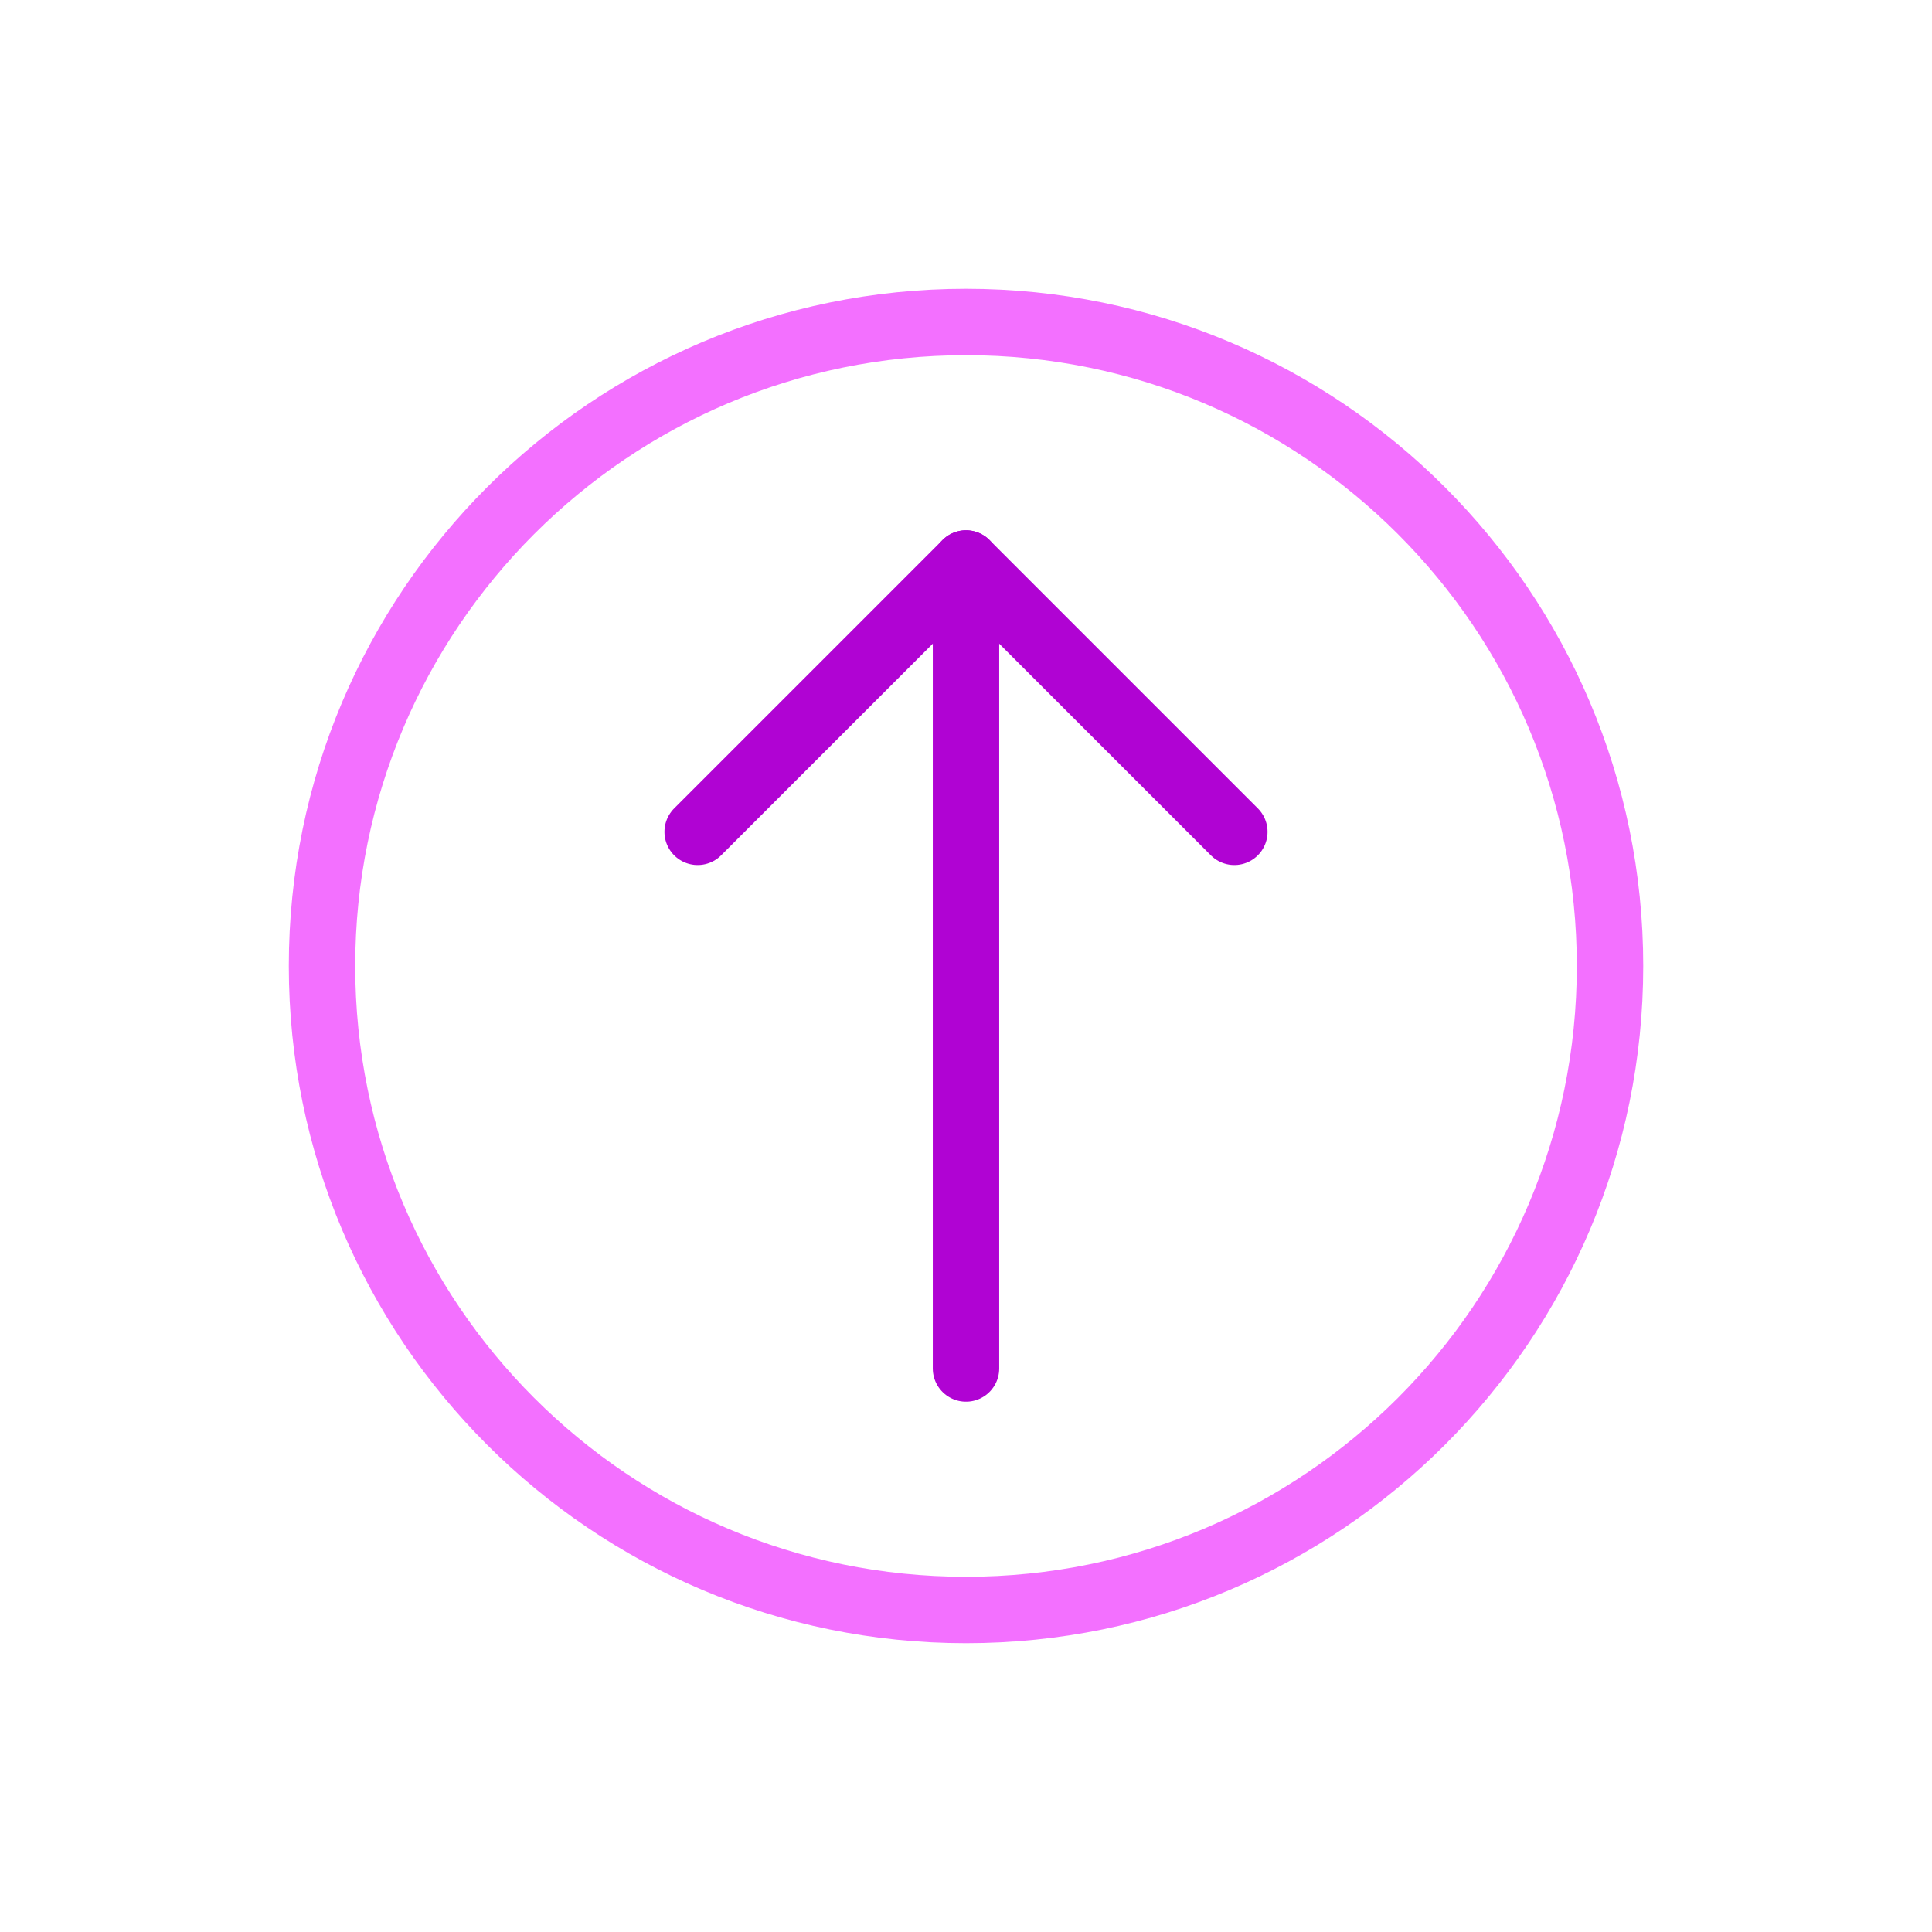
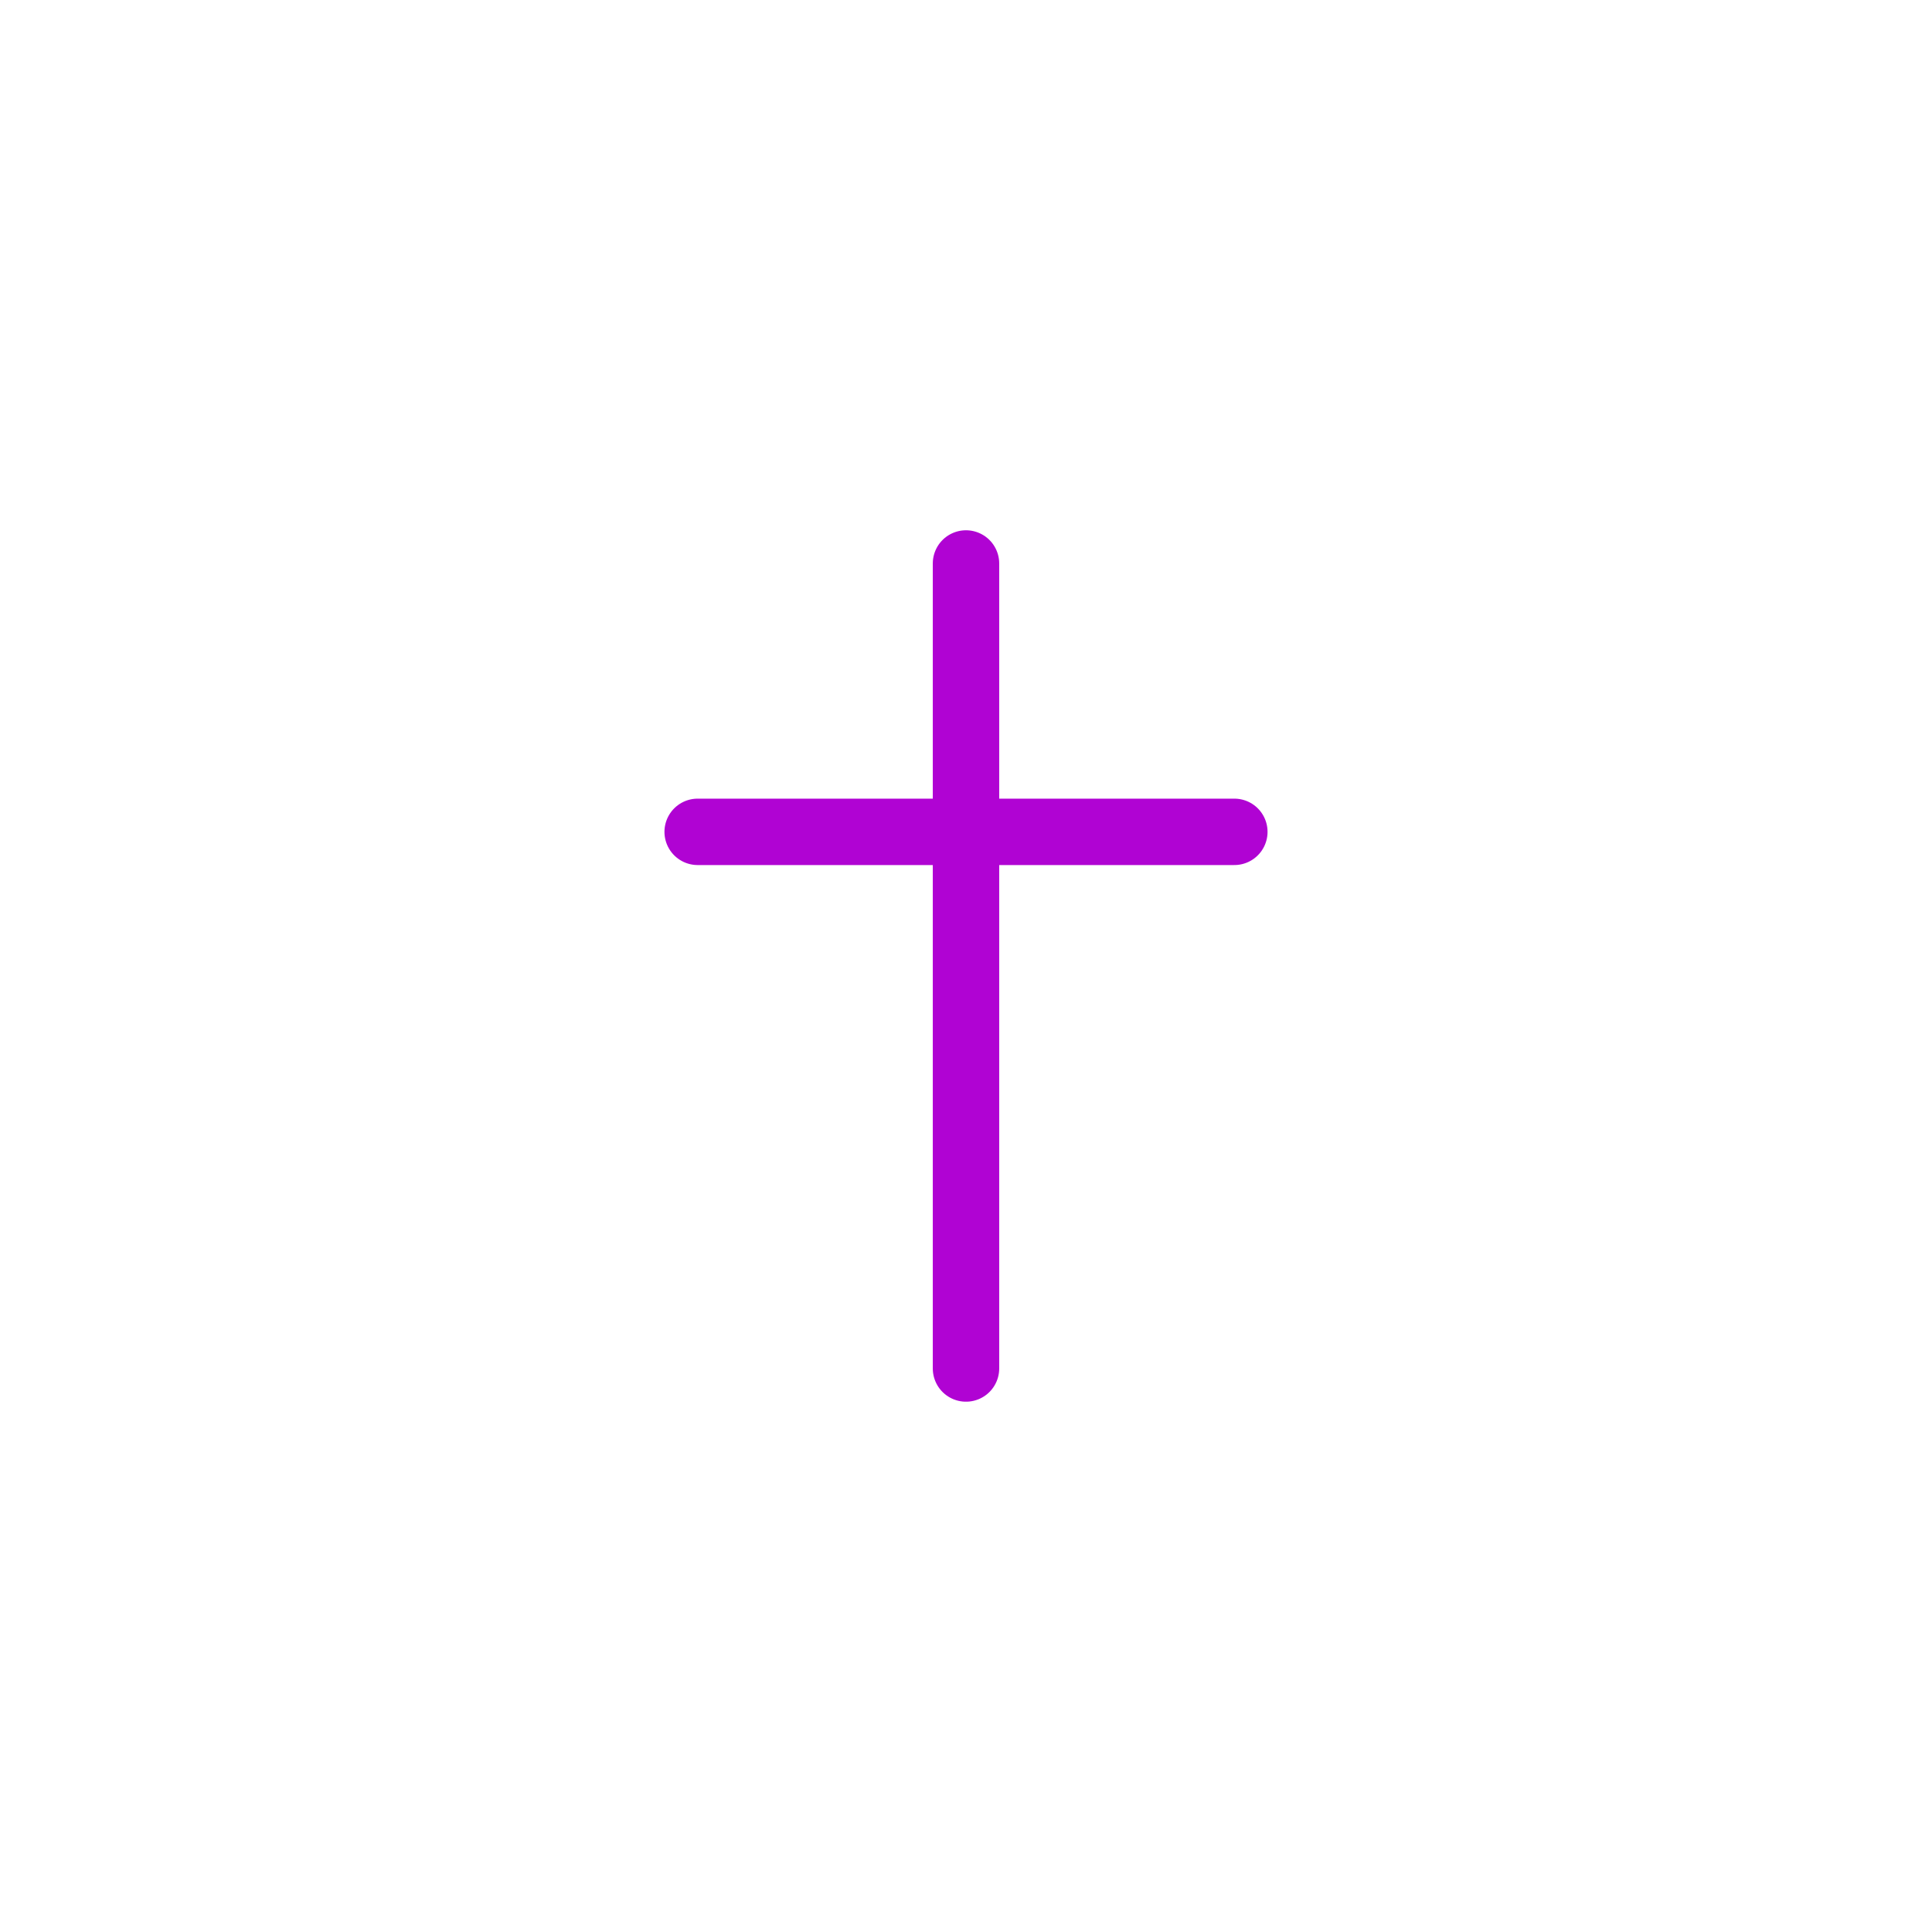
<svg xmlns="http://www.w3.org/2000/svg" width="64" height="64" viewBox="0 0 64 64" fill="none">
  <g clip-path="url(#clip0_6221_34513)">
-     <path d="M40.889 27.556L32 18.667L23.111 27.556" stroke="#B003D3" stroke-width="2.2" stroke-linecap="round" stroke-linejoin="round" />
+     <path d="M40.889 27.556L23.111 27.556" stroke="#B003D3" stroke-width="2.2" stroke-linecap="round" stroke-linejoin="round" />
    <path d="M32 45.333L32 18.666" stroke="#B003D3" stroke-width="2.2" stroke-linecap="round" stroke-linejoin="round" />
-     <path d="M32.001 10.666C20.219 10.666 10.667 20.218 10.667 32C10.667 43.782 20.219 53.333 32.001 53.333C43.783 53.333 53.334 43.782 53.334 32C53.334 20.218 43.783 10.666 32.001 10.666Z" stroke="#F370FF" stroke-width="2.2" stroke-linecap="round" stroke-linejoin="round" />
  </g>
  <defs>
    <clipPath id="clip0_6221_34513">
      <rect width="64" height="64" fill="white" />
    </clipPath>
  </defs>
</svg>